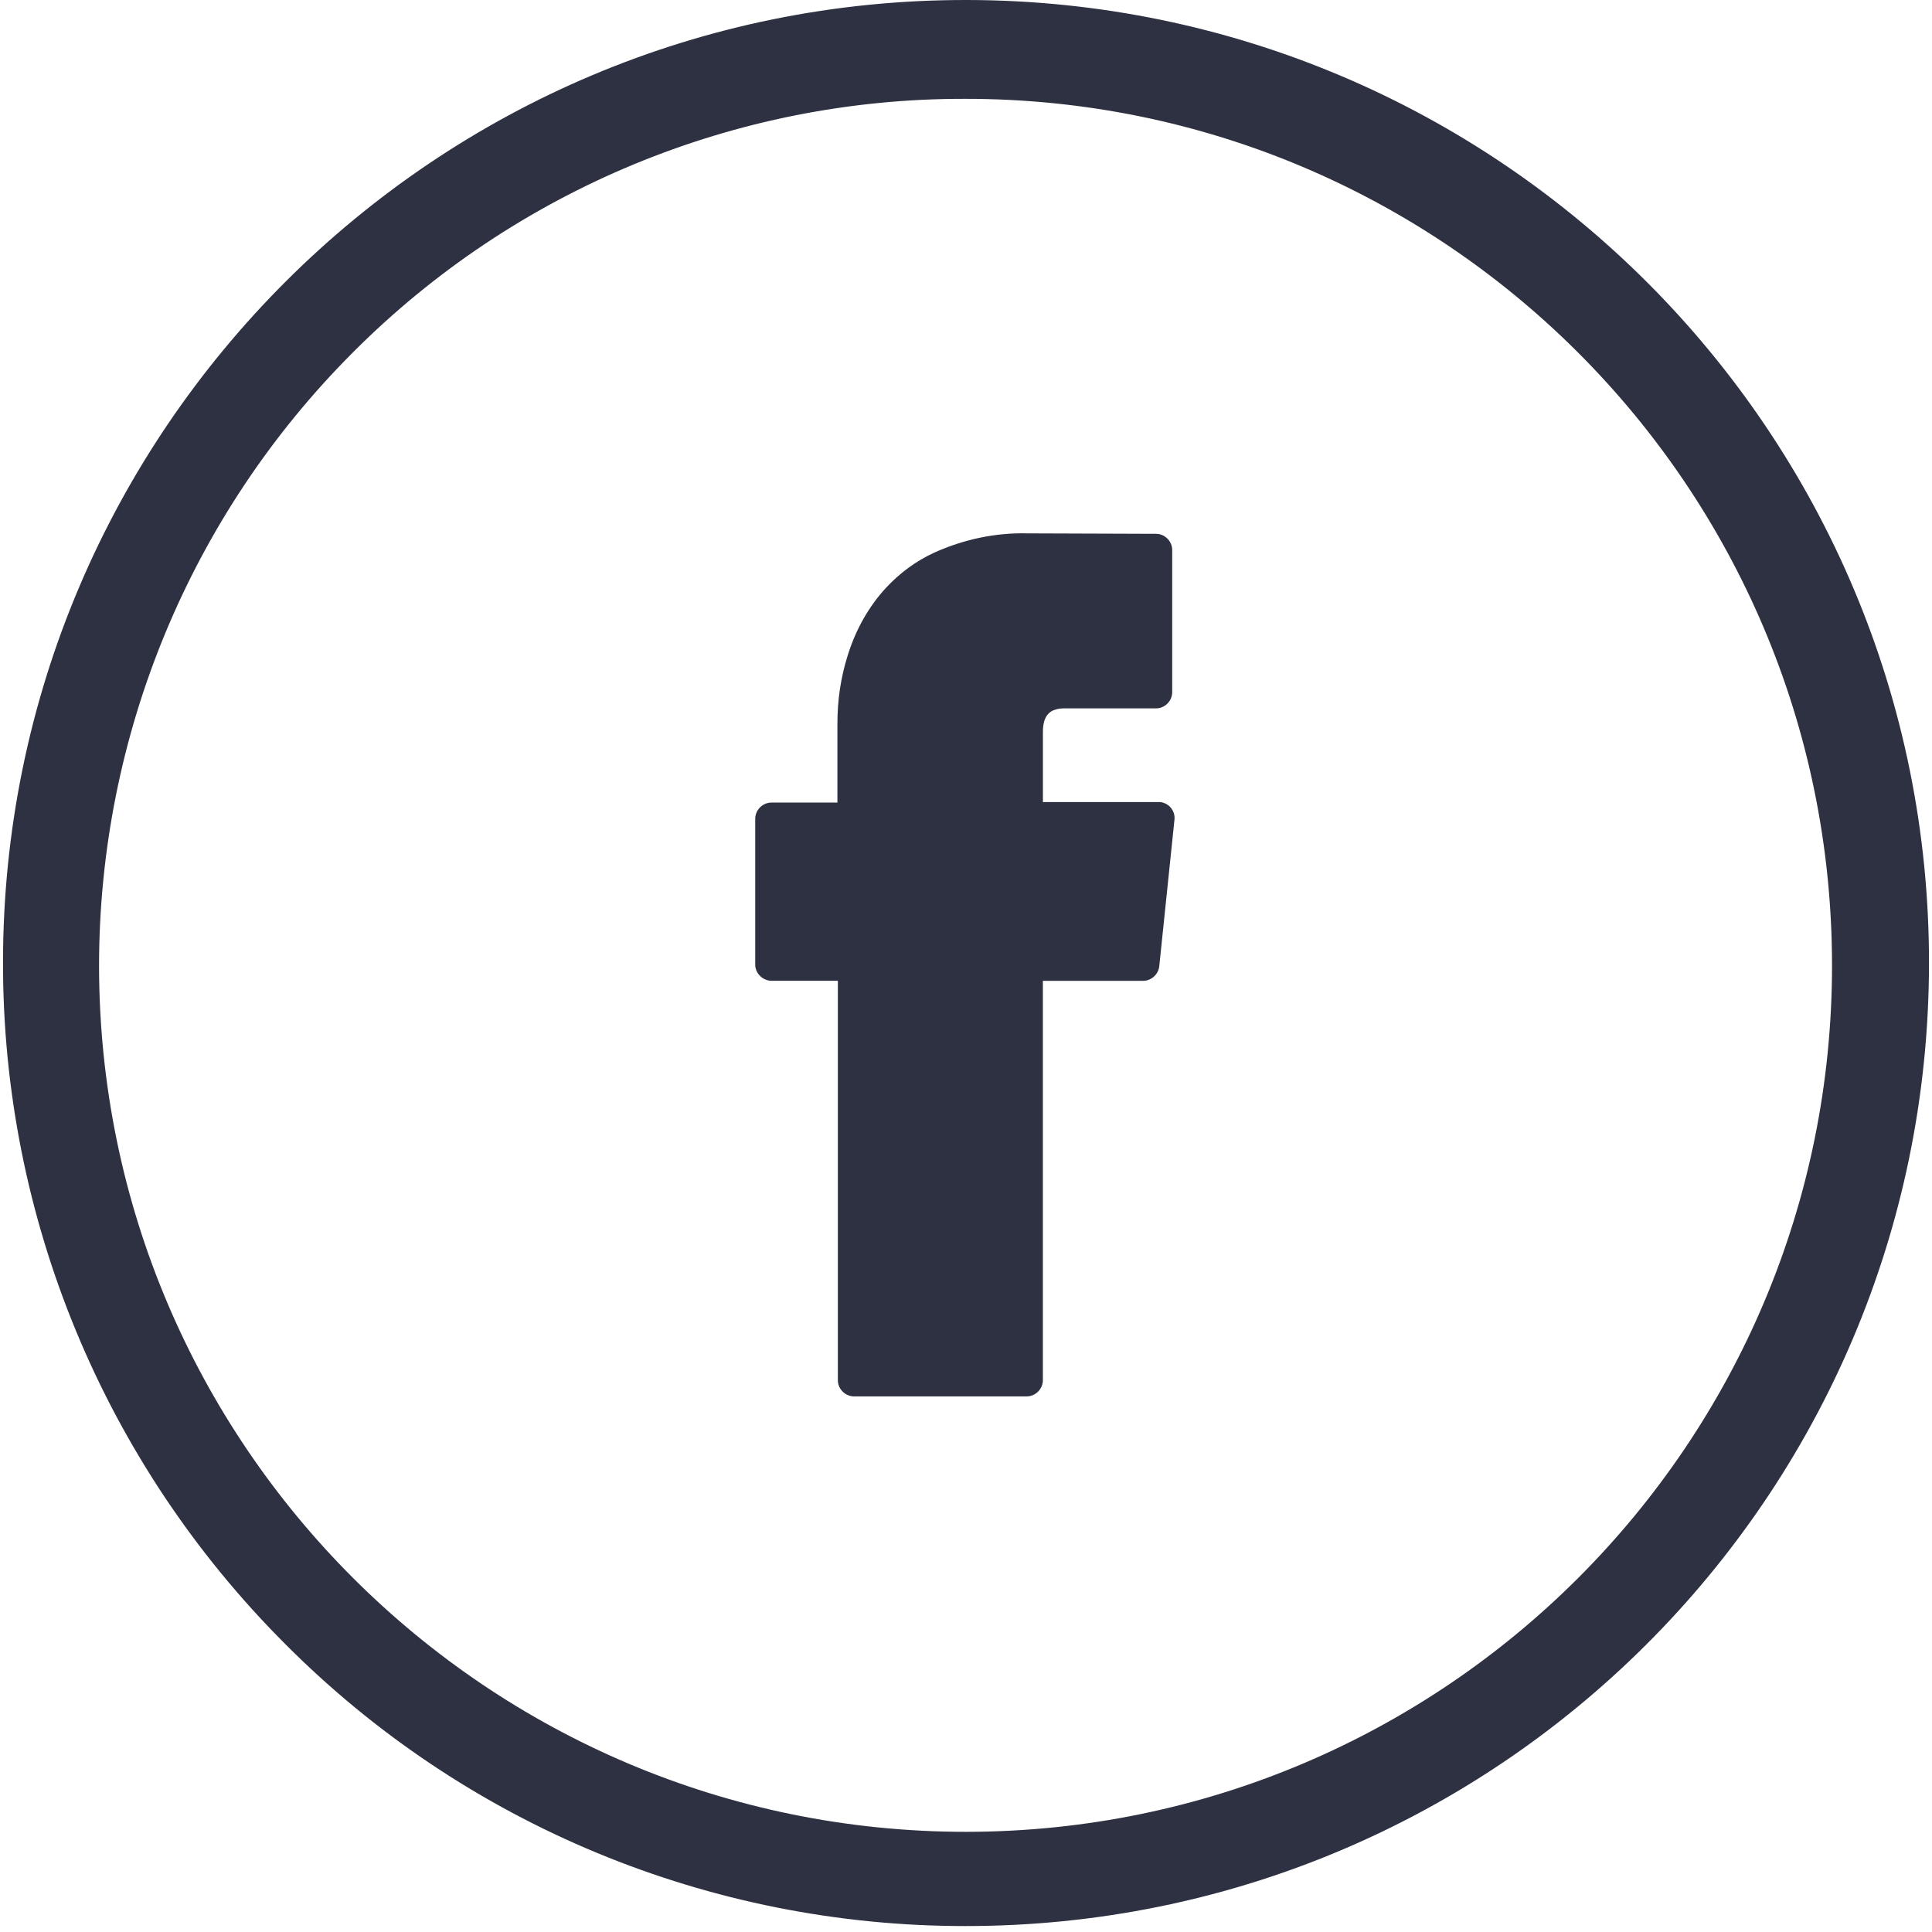
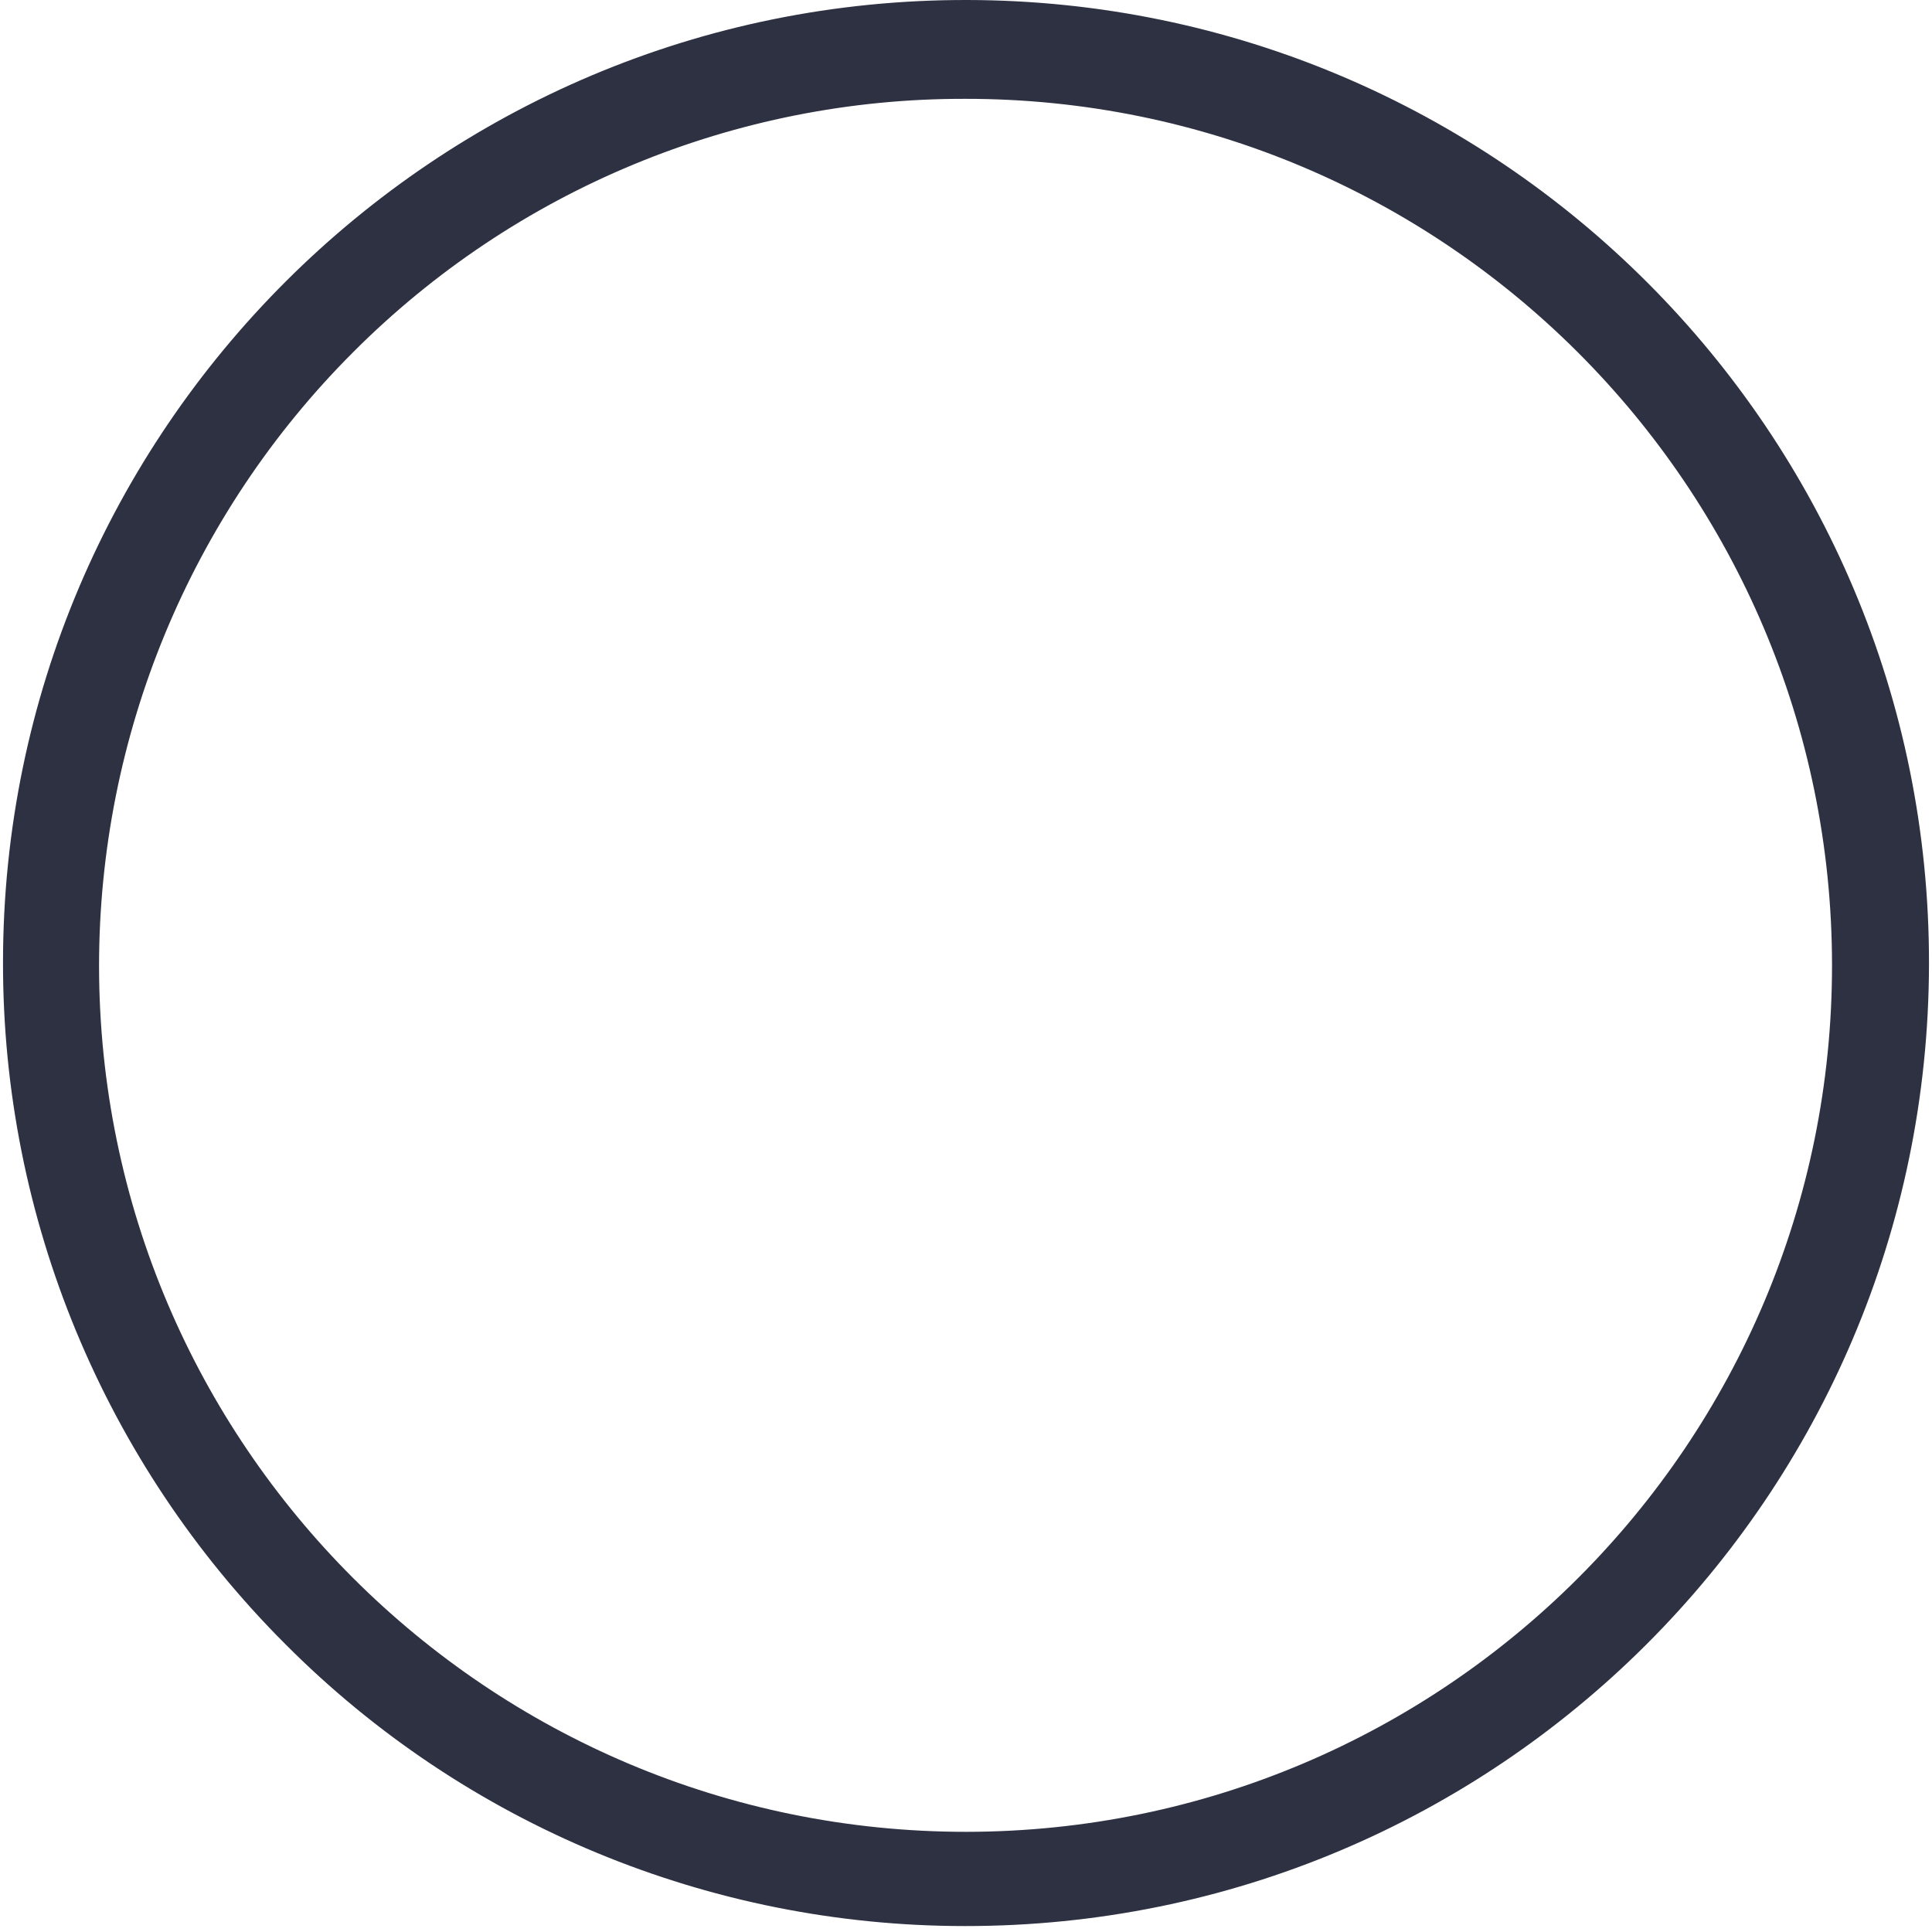
<svg xmlns="http://www.w3.org/2000/svg" width="52" height="52" fill="none" viewBox="0 0 52 52">
-   <path fill="#2D3142" d="M20.774 26.398h1.777v10.75c0 .237.199.436.435.436h4.648c.236 0 .435-.2.435-.435v-10.75h2.697c.224 0 .41-.175.435-.386l.41-3.953c.025-.236-.149-.447-.385-.472H28.07V19.7c0-.124.013-.248.062-.36.05-.112.137-.2.261-.236.075-.025.15-.038.224-.038h2.498c.236 0 .435-.199.435-.435v-3.828c0-.236-.199-.435-.435-.435l-3.442-.012c-.87-.025-1.74.161-2.536.522-.485.223-.92.547-1.28.932-.485.522-.833 1.156-1.044 1.84-.187.596-.274 1.205-.274 1.826v2.126h-1.777c-.236 0-.435.198-.435.435v3.952c.013.211.199.41.448.41z" />
  <path fill="#2D3142" d="M25.969 51.84c14.318.012 25.926-11.571 25.95-25.889C51.946 11.633 40.337.025 26.032 0 11.726-.025.093 11.584.081 25.889c-.013 6.885 2.721 13.485 7.593 18.357 4.847 4.872 11.434 7.594 18.295 7.594zm0-49.18c12.876-.013 23.328 10.427 23.34 23.303.013 12.876-10.427 23.329-23.303 23.341-12.876 0-23.328-10.427-23.34-23.303 0-6.19 2.448-12.13 6.835-16.518 4.362-4.375 10.29-6.836 16.468-6.823z" />
</svg>